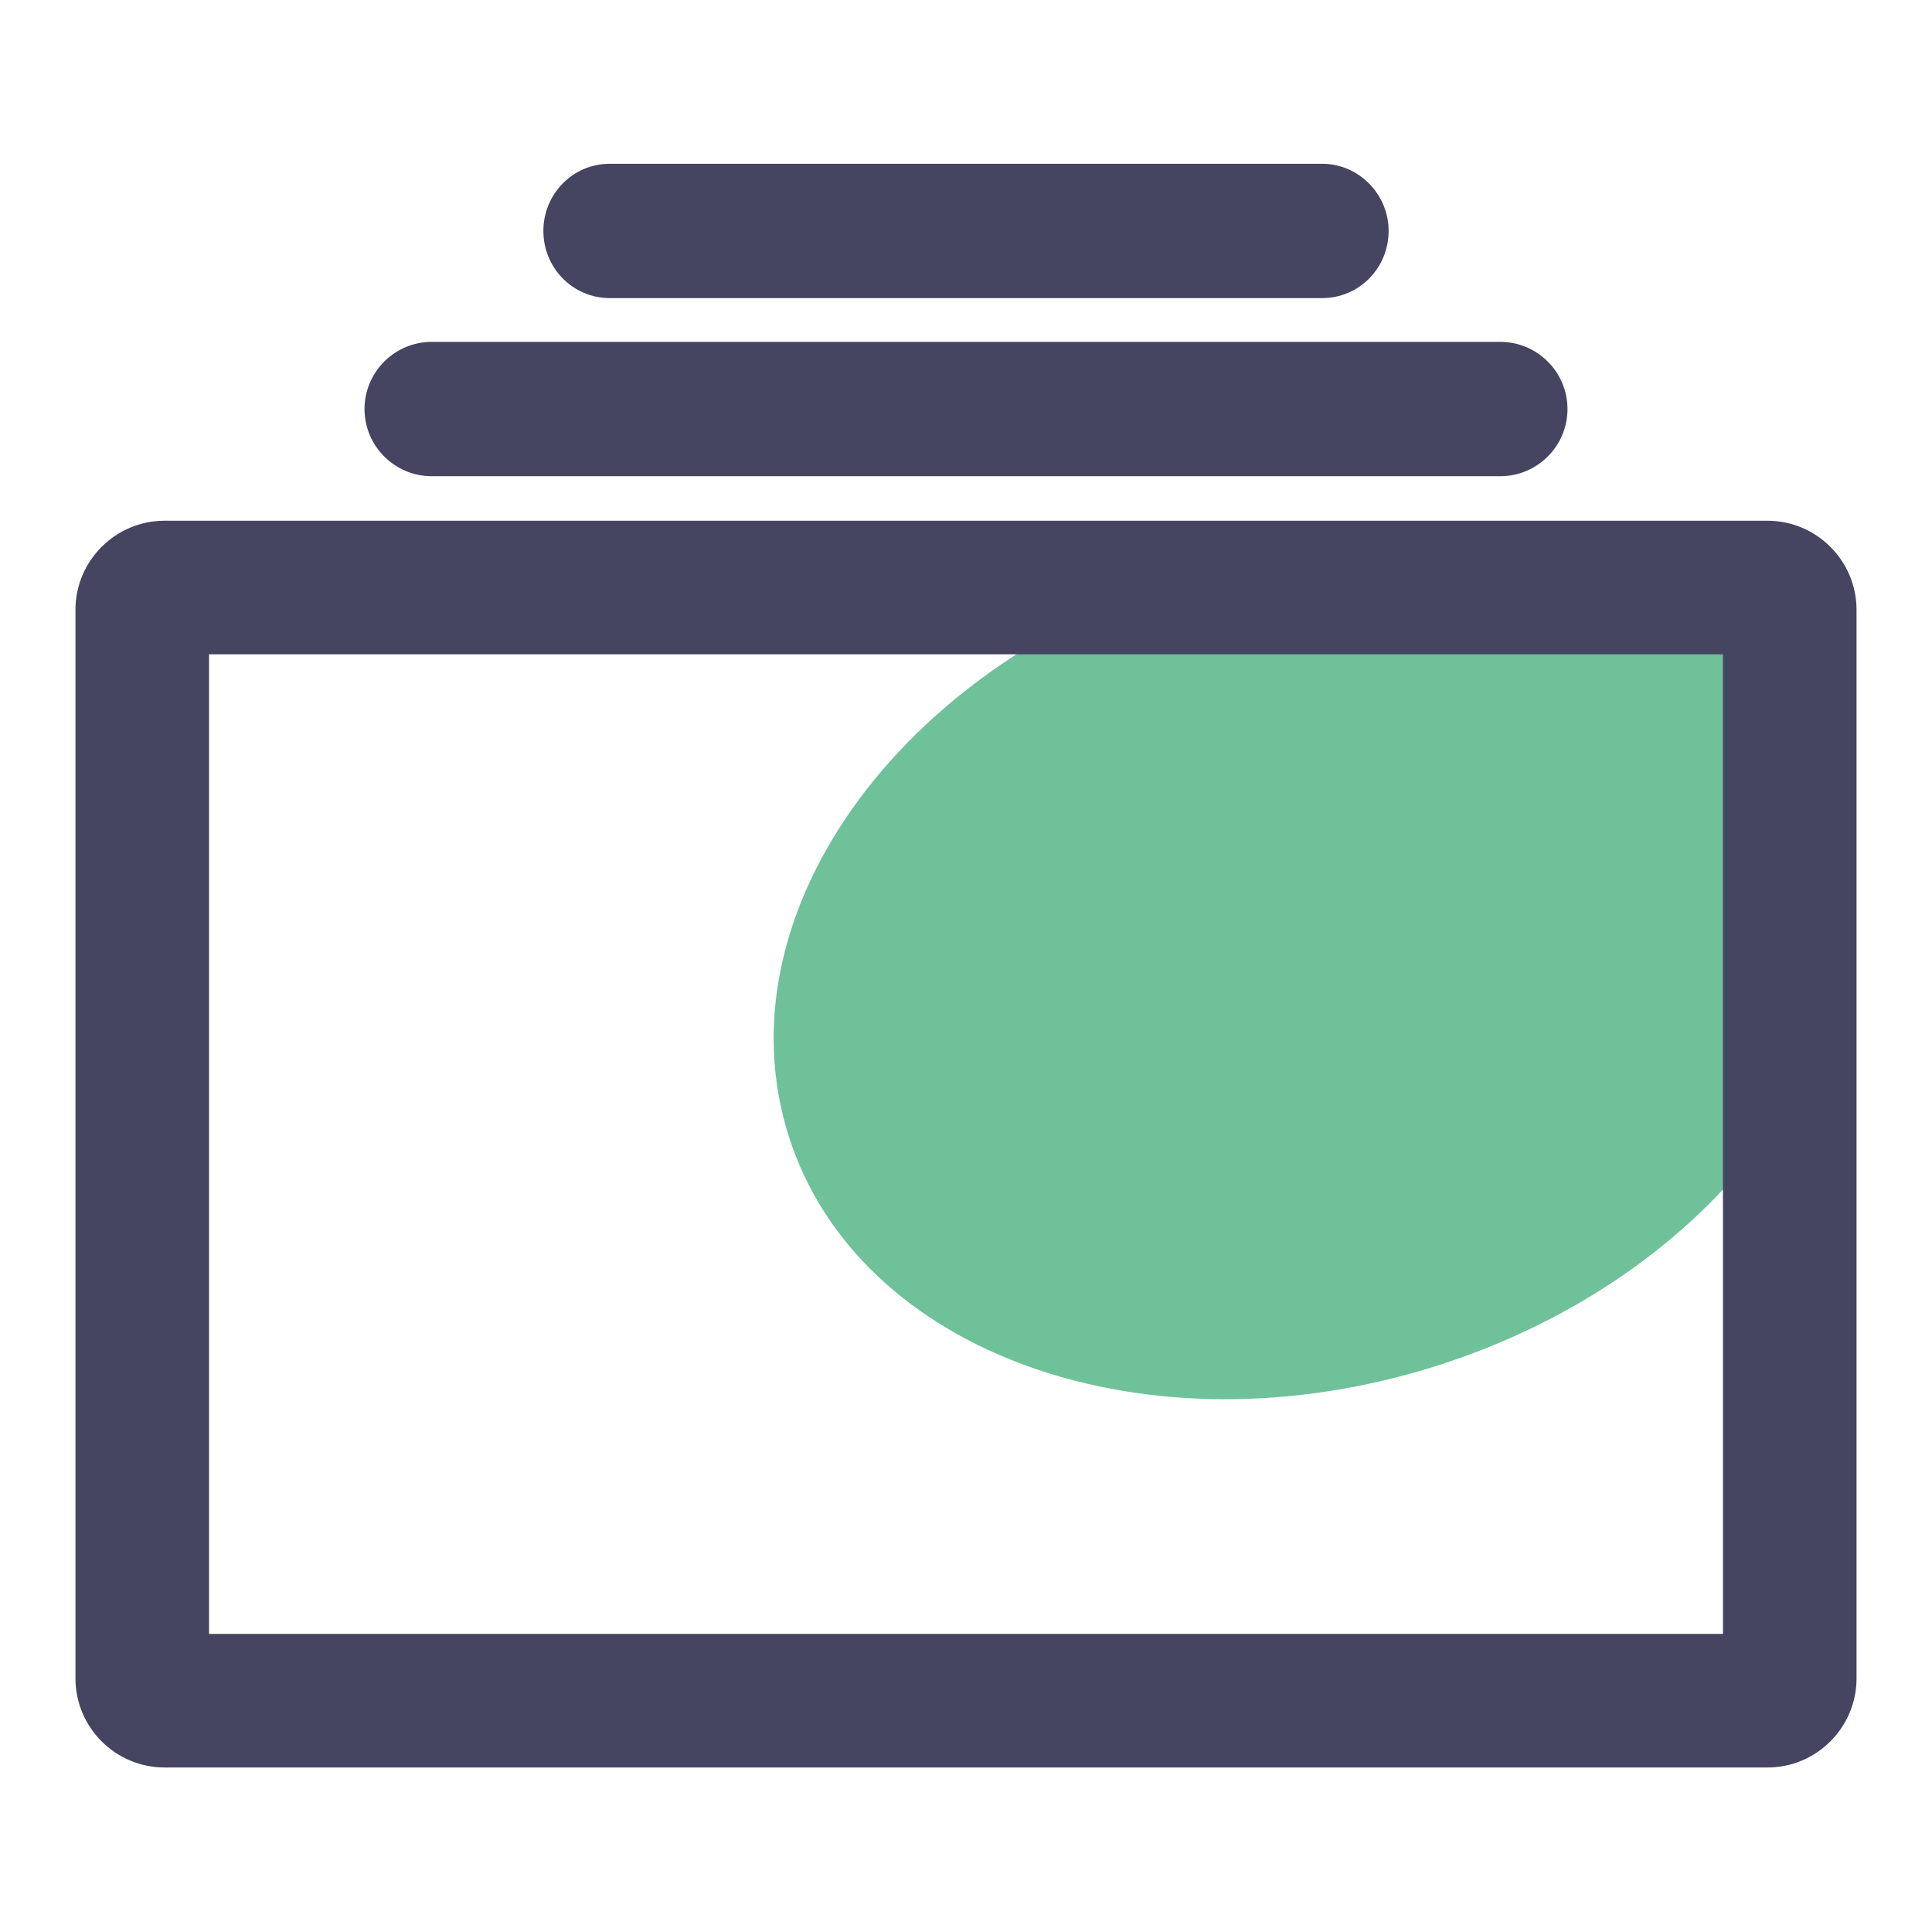
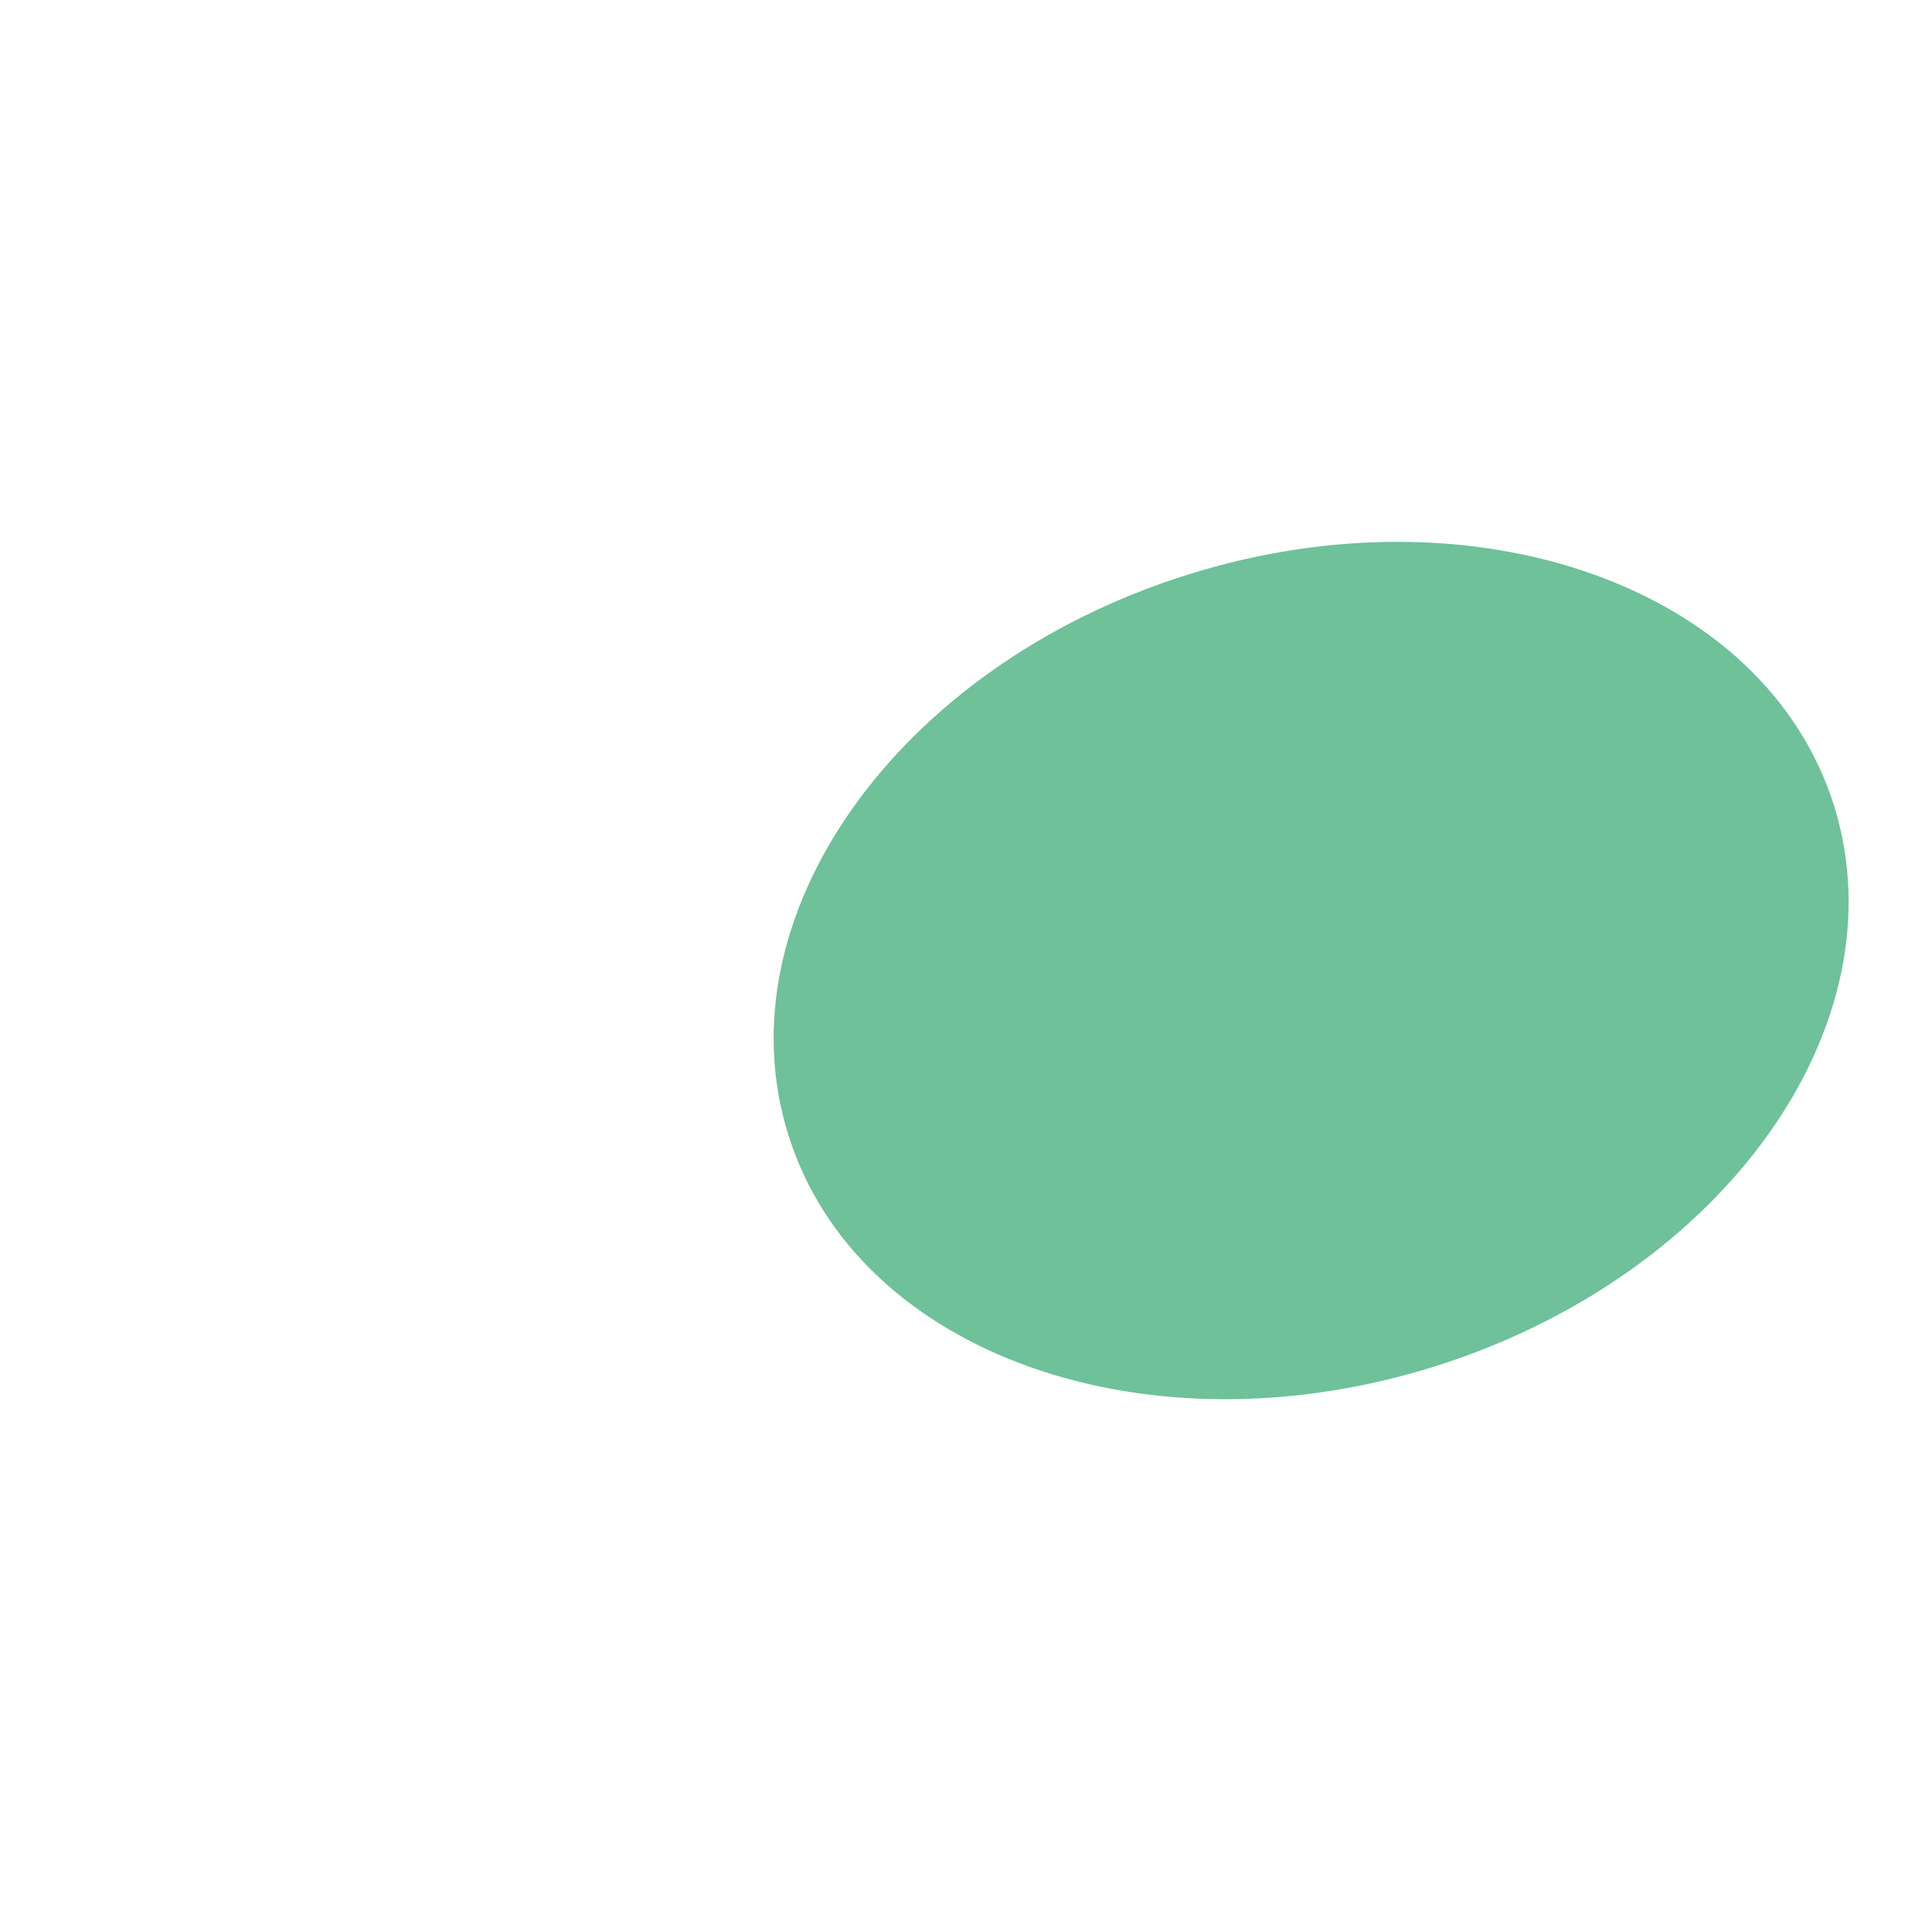
<svg xmlns="http://www.w3.org/2000/svg" version="1.1" x="0px" y="0px" viewBox="0 0 256 256" enable-background="new 0 0 256 256" xml:space="preserve">
  <g>
    <path fill="#6ec199" d="M104.5,150.5c9.1,28.9,47.5,42.6,85.8,30.5c38.2-12.1,61.8-45.3,52.7-74.3l0,0 c-9.1-28.9-47.5-42.6-85.8-30.5C118.9,88.3,95.3,121.5,104.5,150.5z" />
-     <path fill="#454461" d="M234.2,69H21.8C15.3,69,10,74.3,10,80.8v141.6c0,6.5,5.3,11.8,11.8,11.8h212.4c6.5,0,11.8-5.3,11.8-11.8 V80.8C246,74.3,240.7,69,234.2,69z M228.3,216.5H27.7V86.7h200.6V216.5z M57.2,63.1h141.6c4.9,0,8.9-4,8.9-8.9s-4-8.9-8.9-8.9H57.2 c-4.9,0-8.9,4-8.9,8.9S52.3,63.1,57.2,63.1z M80.8,39.5h94.4c4.9,0,8.8-4,8.8-8.9c0-4.9-4-8.9-8.8-8.9H80.8c-4.9,0-8.8,4-8.8,8.9 C72,35.5,75.9,39.5,80.8,39.5z" />
  </g>
</svg>